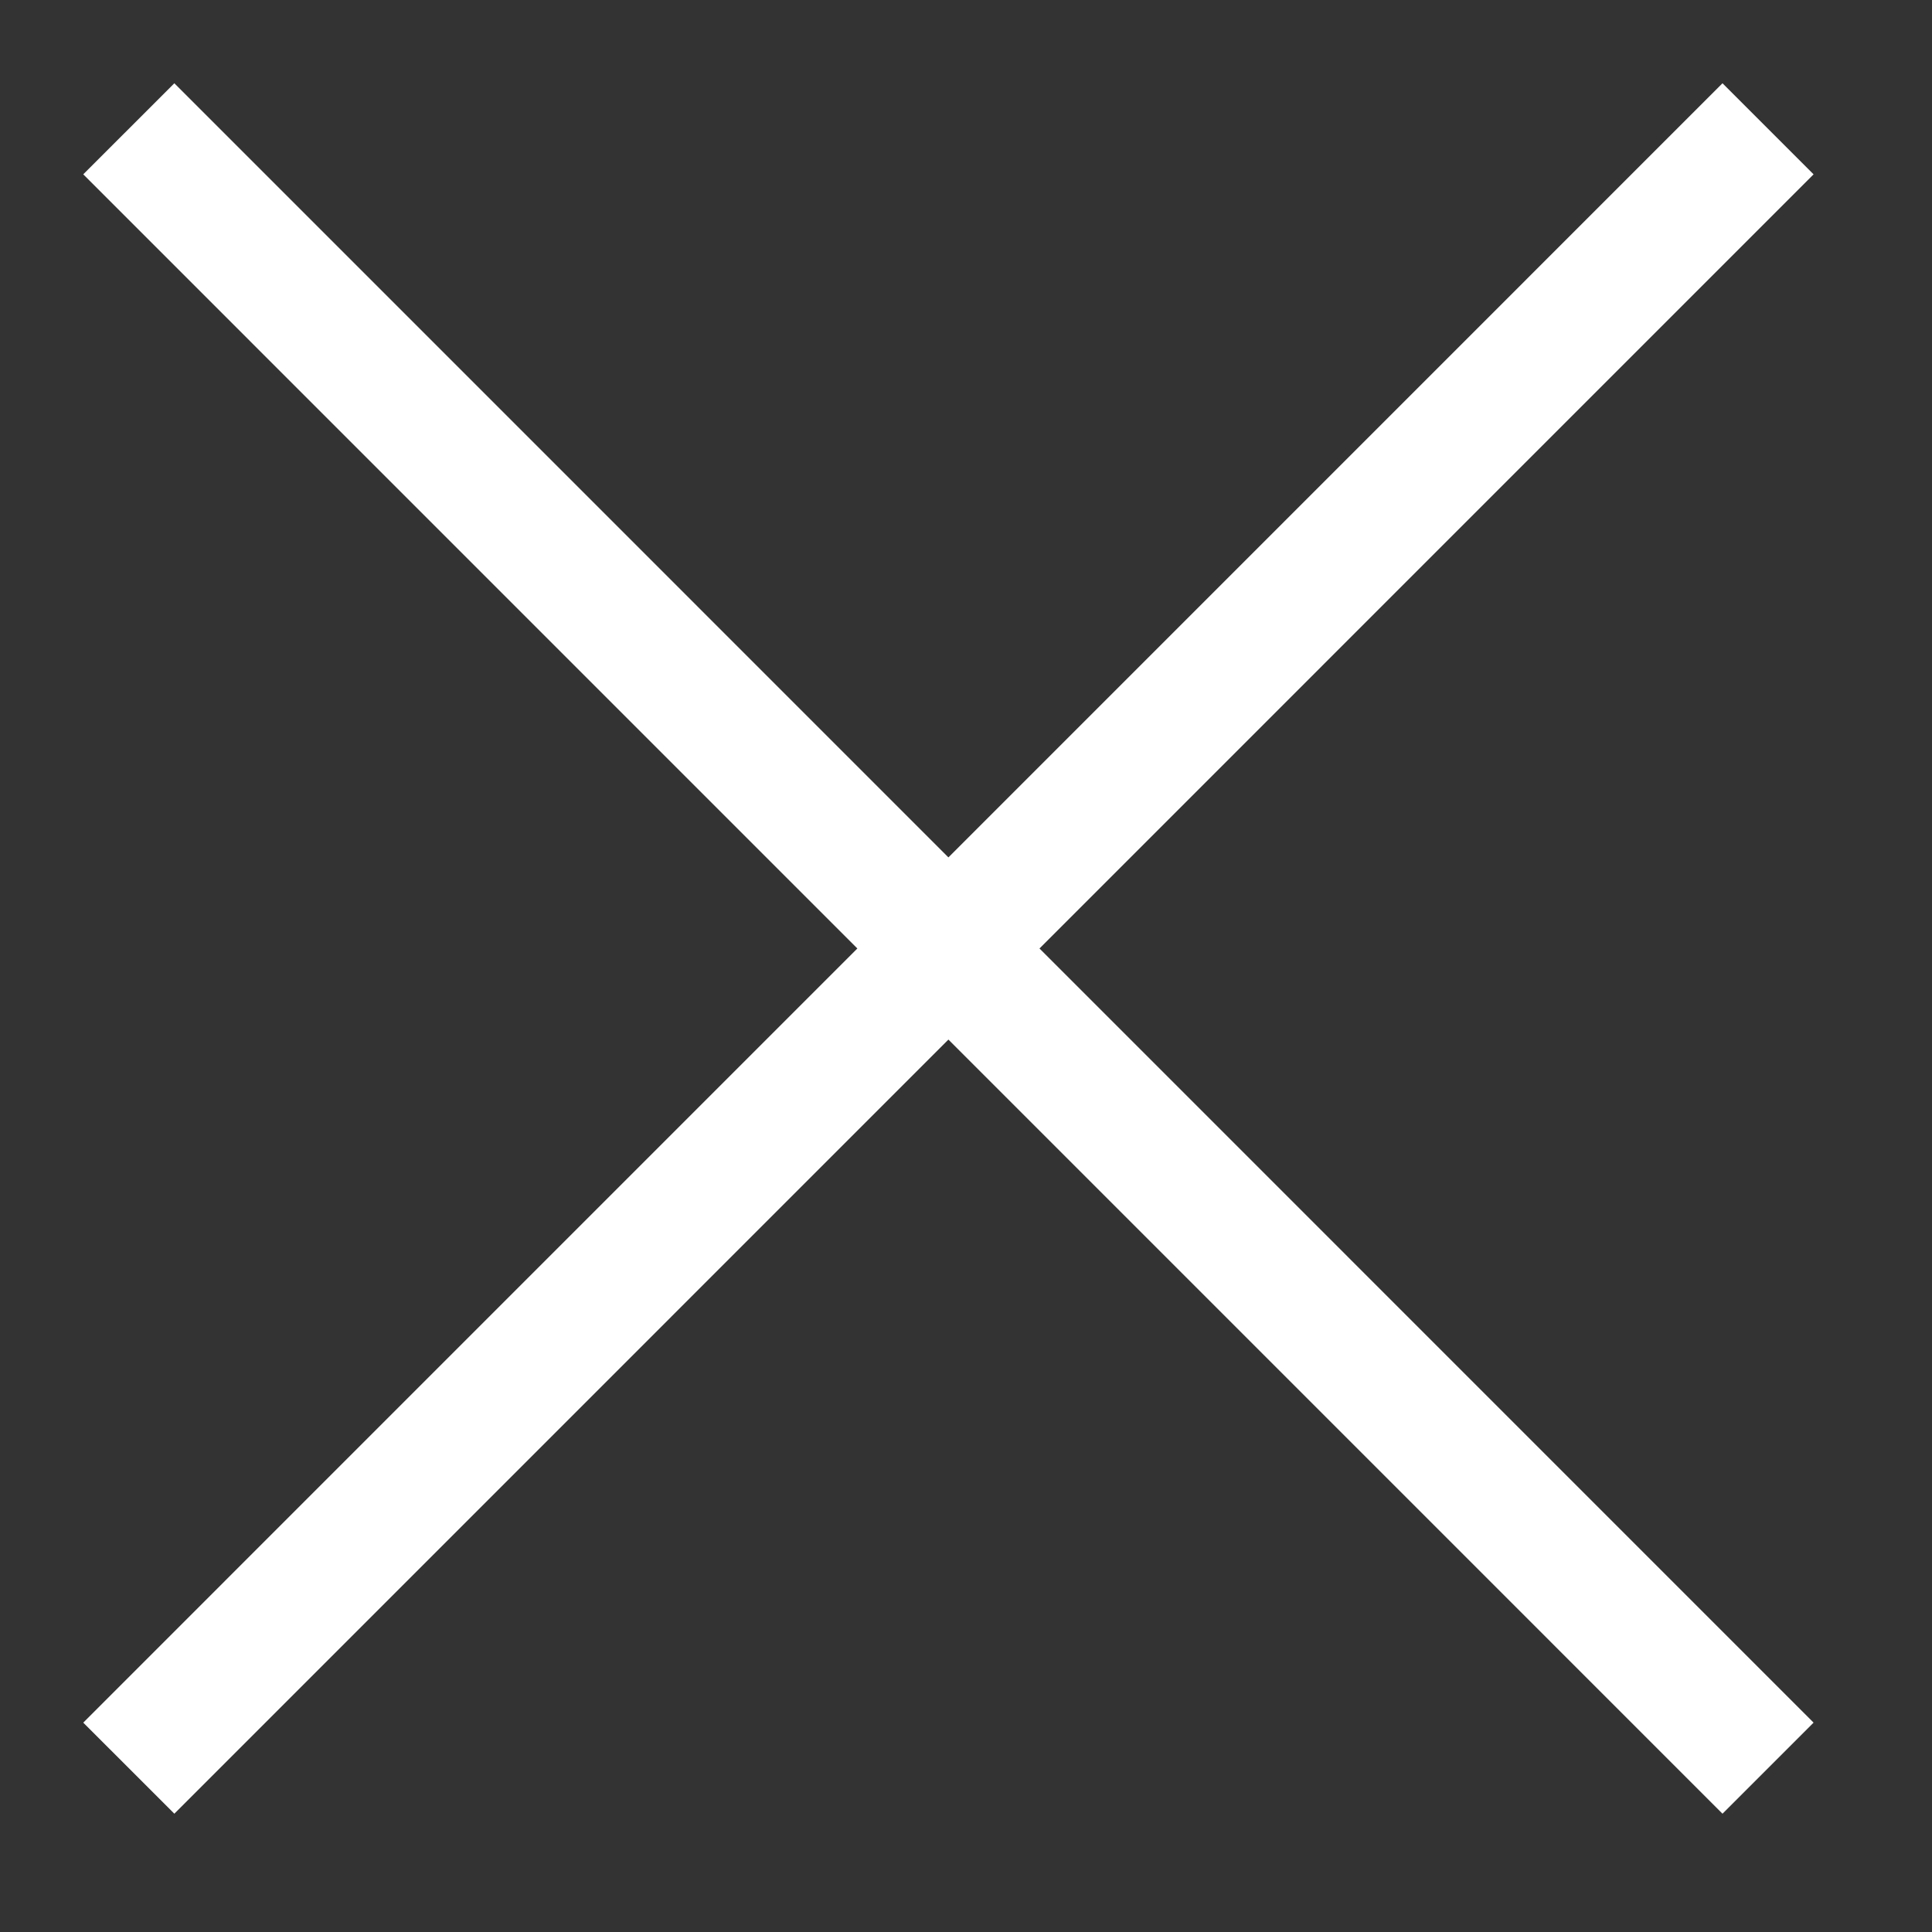
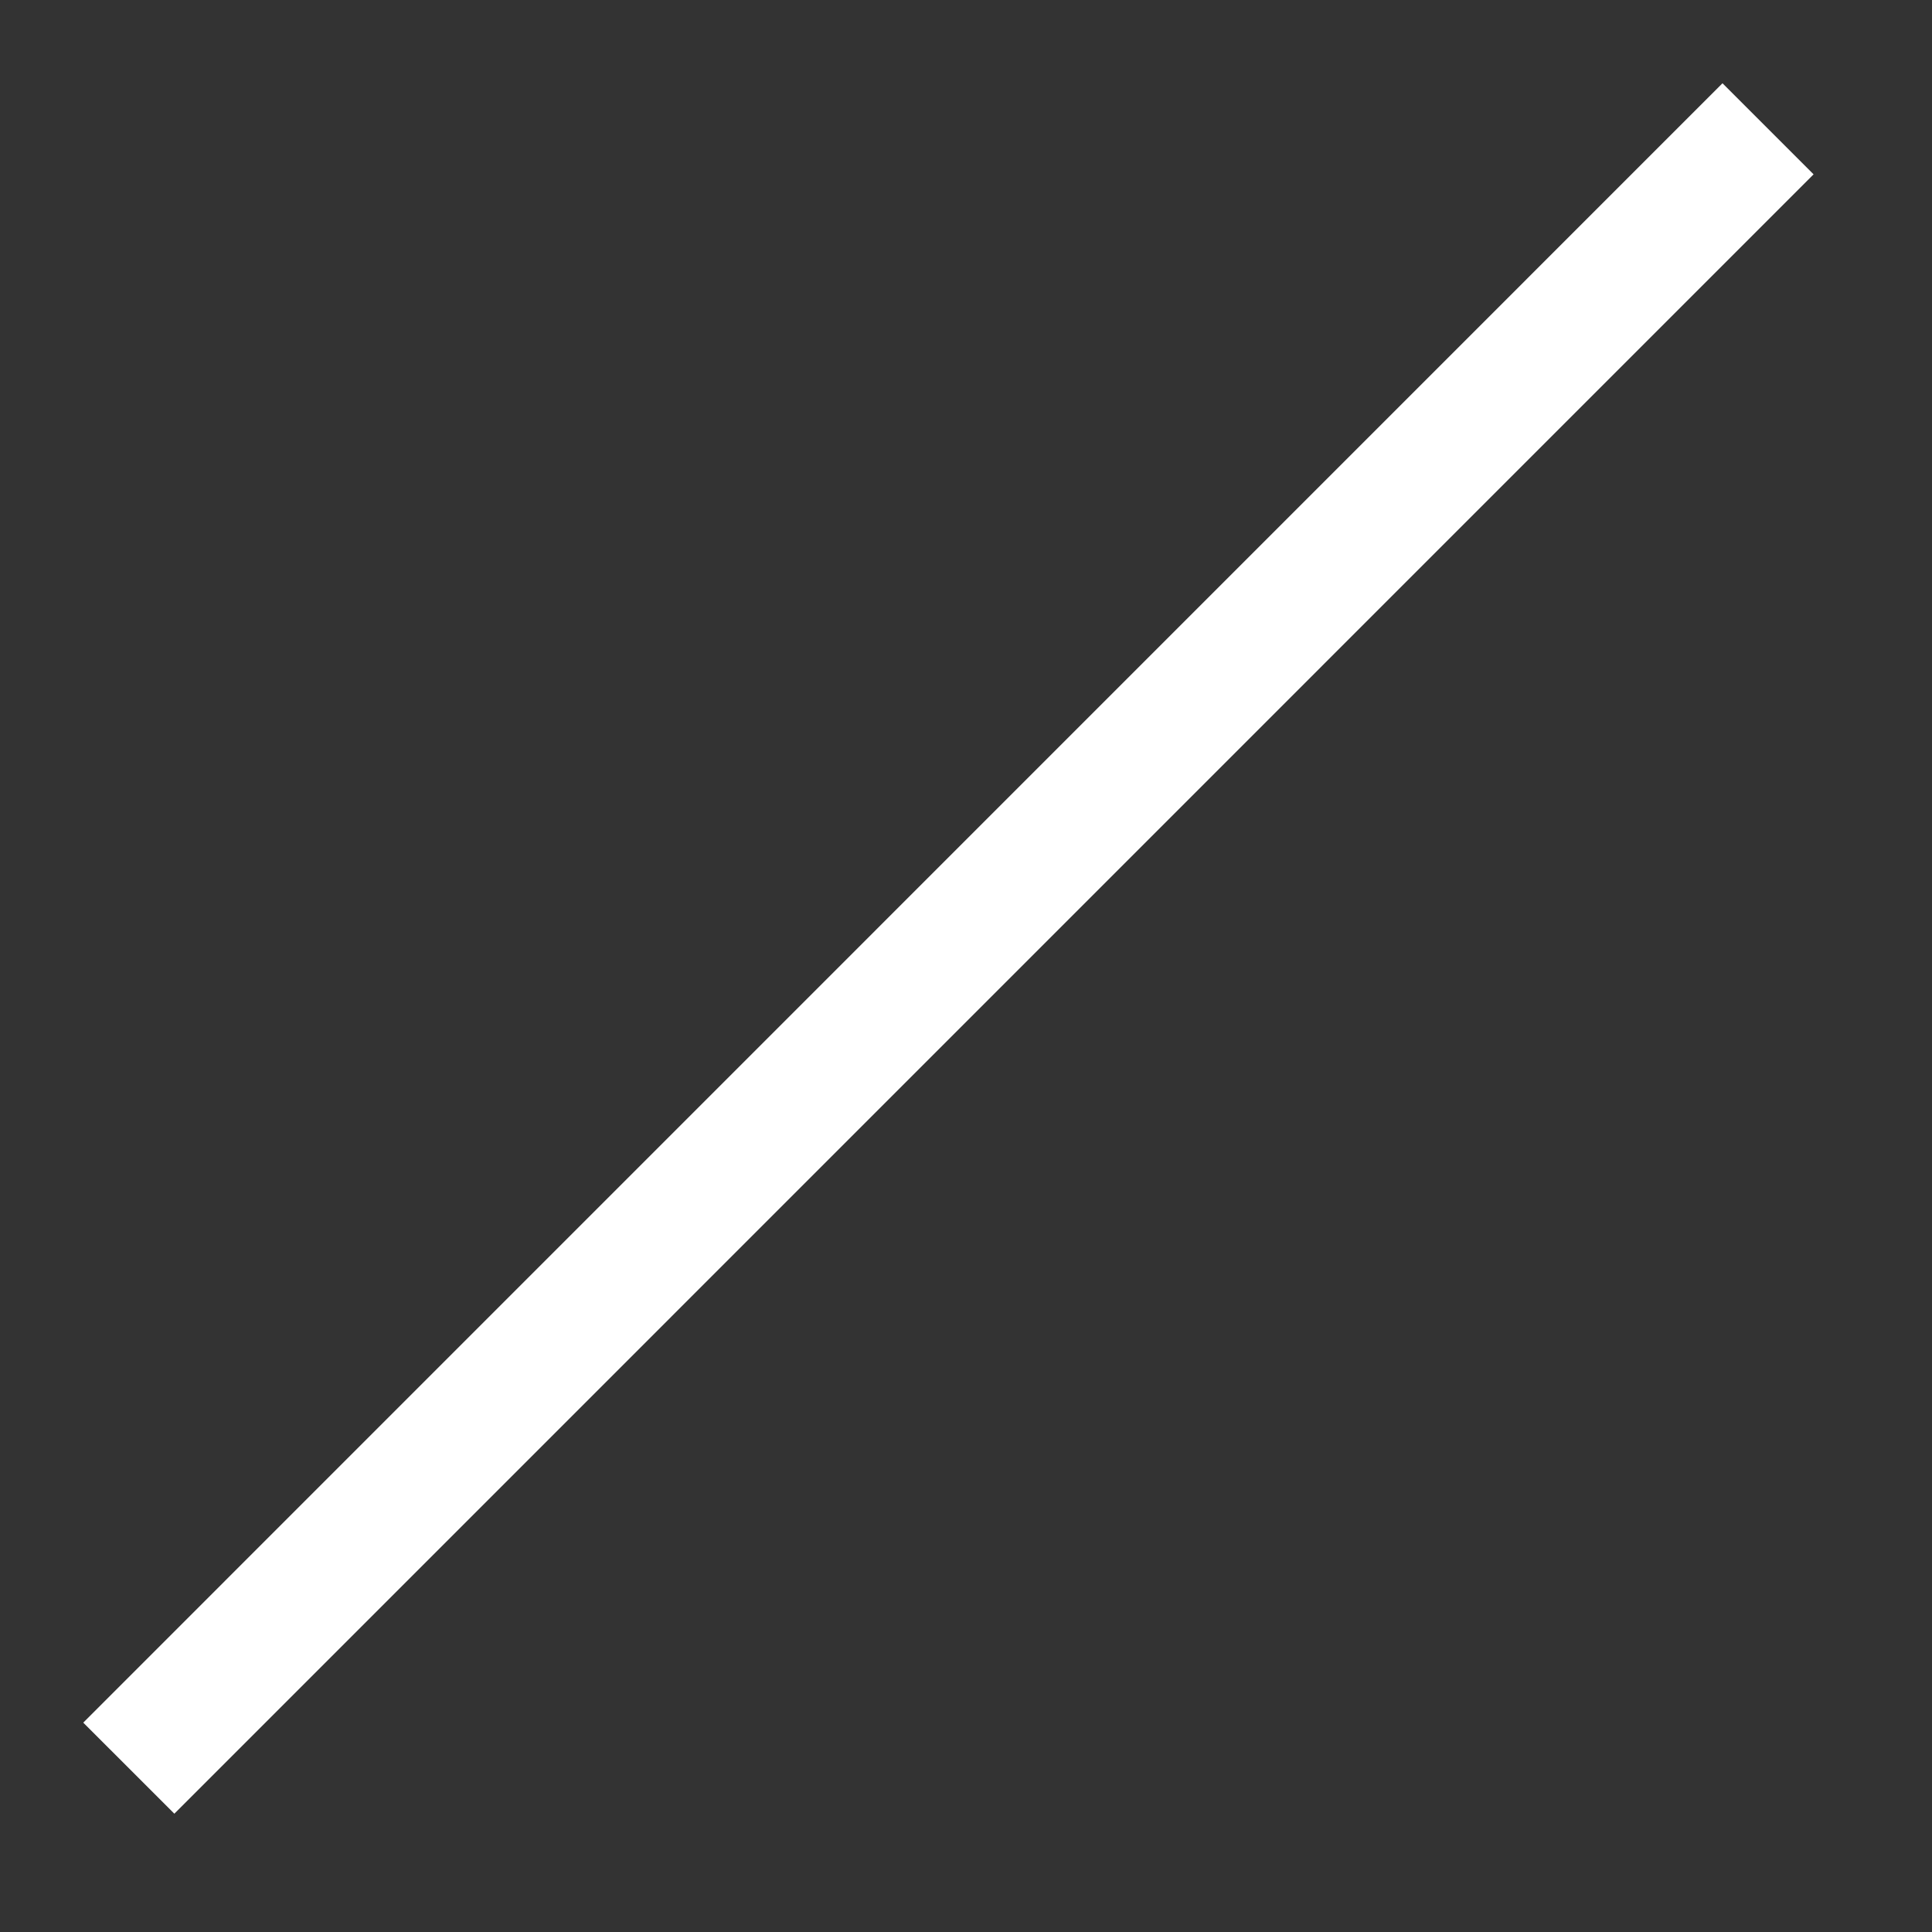
<svg xmlns="http://www.w3.org/2000/svg" width="15" height="15" viewBox="0 0 15 15" fill="none">
  <rect x="0" y="0" width="15" height="15" fill="#333333" stroke="none" />
  <path d="M13.727 1L1 13.728" stroke="white" />
-   <path d="M13.727 13.728L1 1" stroke="white" />
</svg>